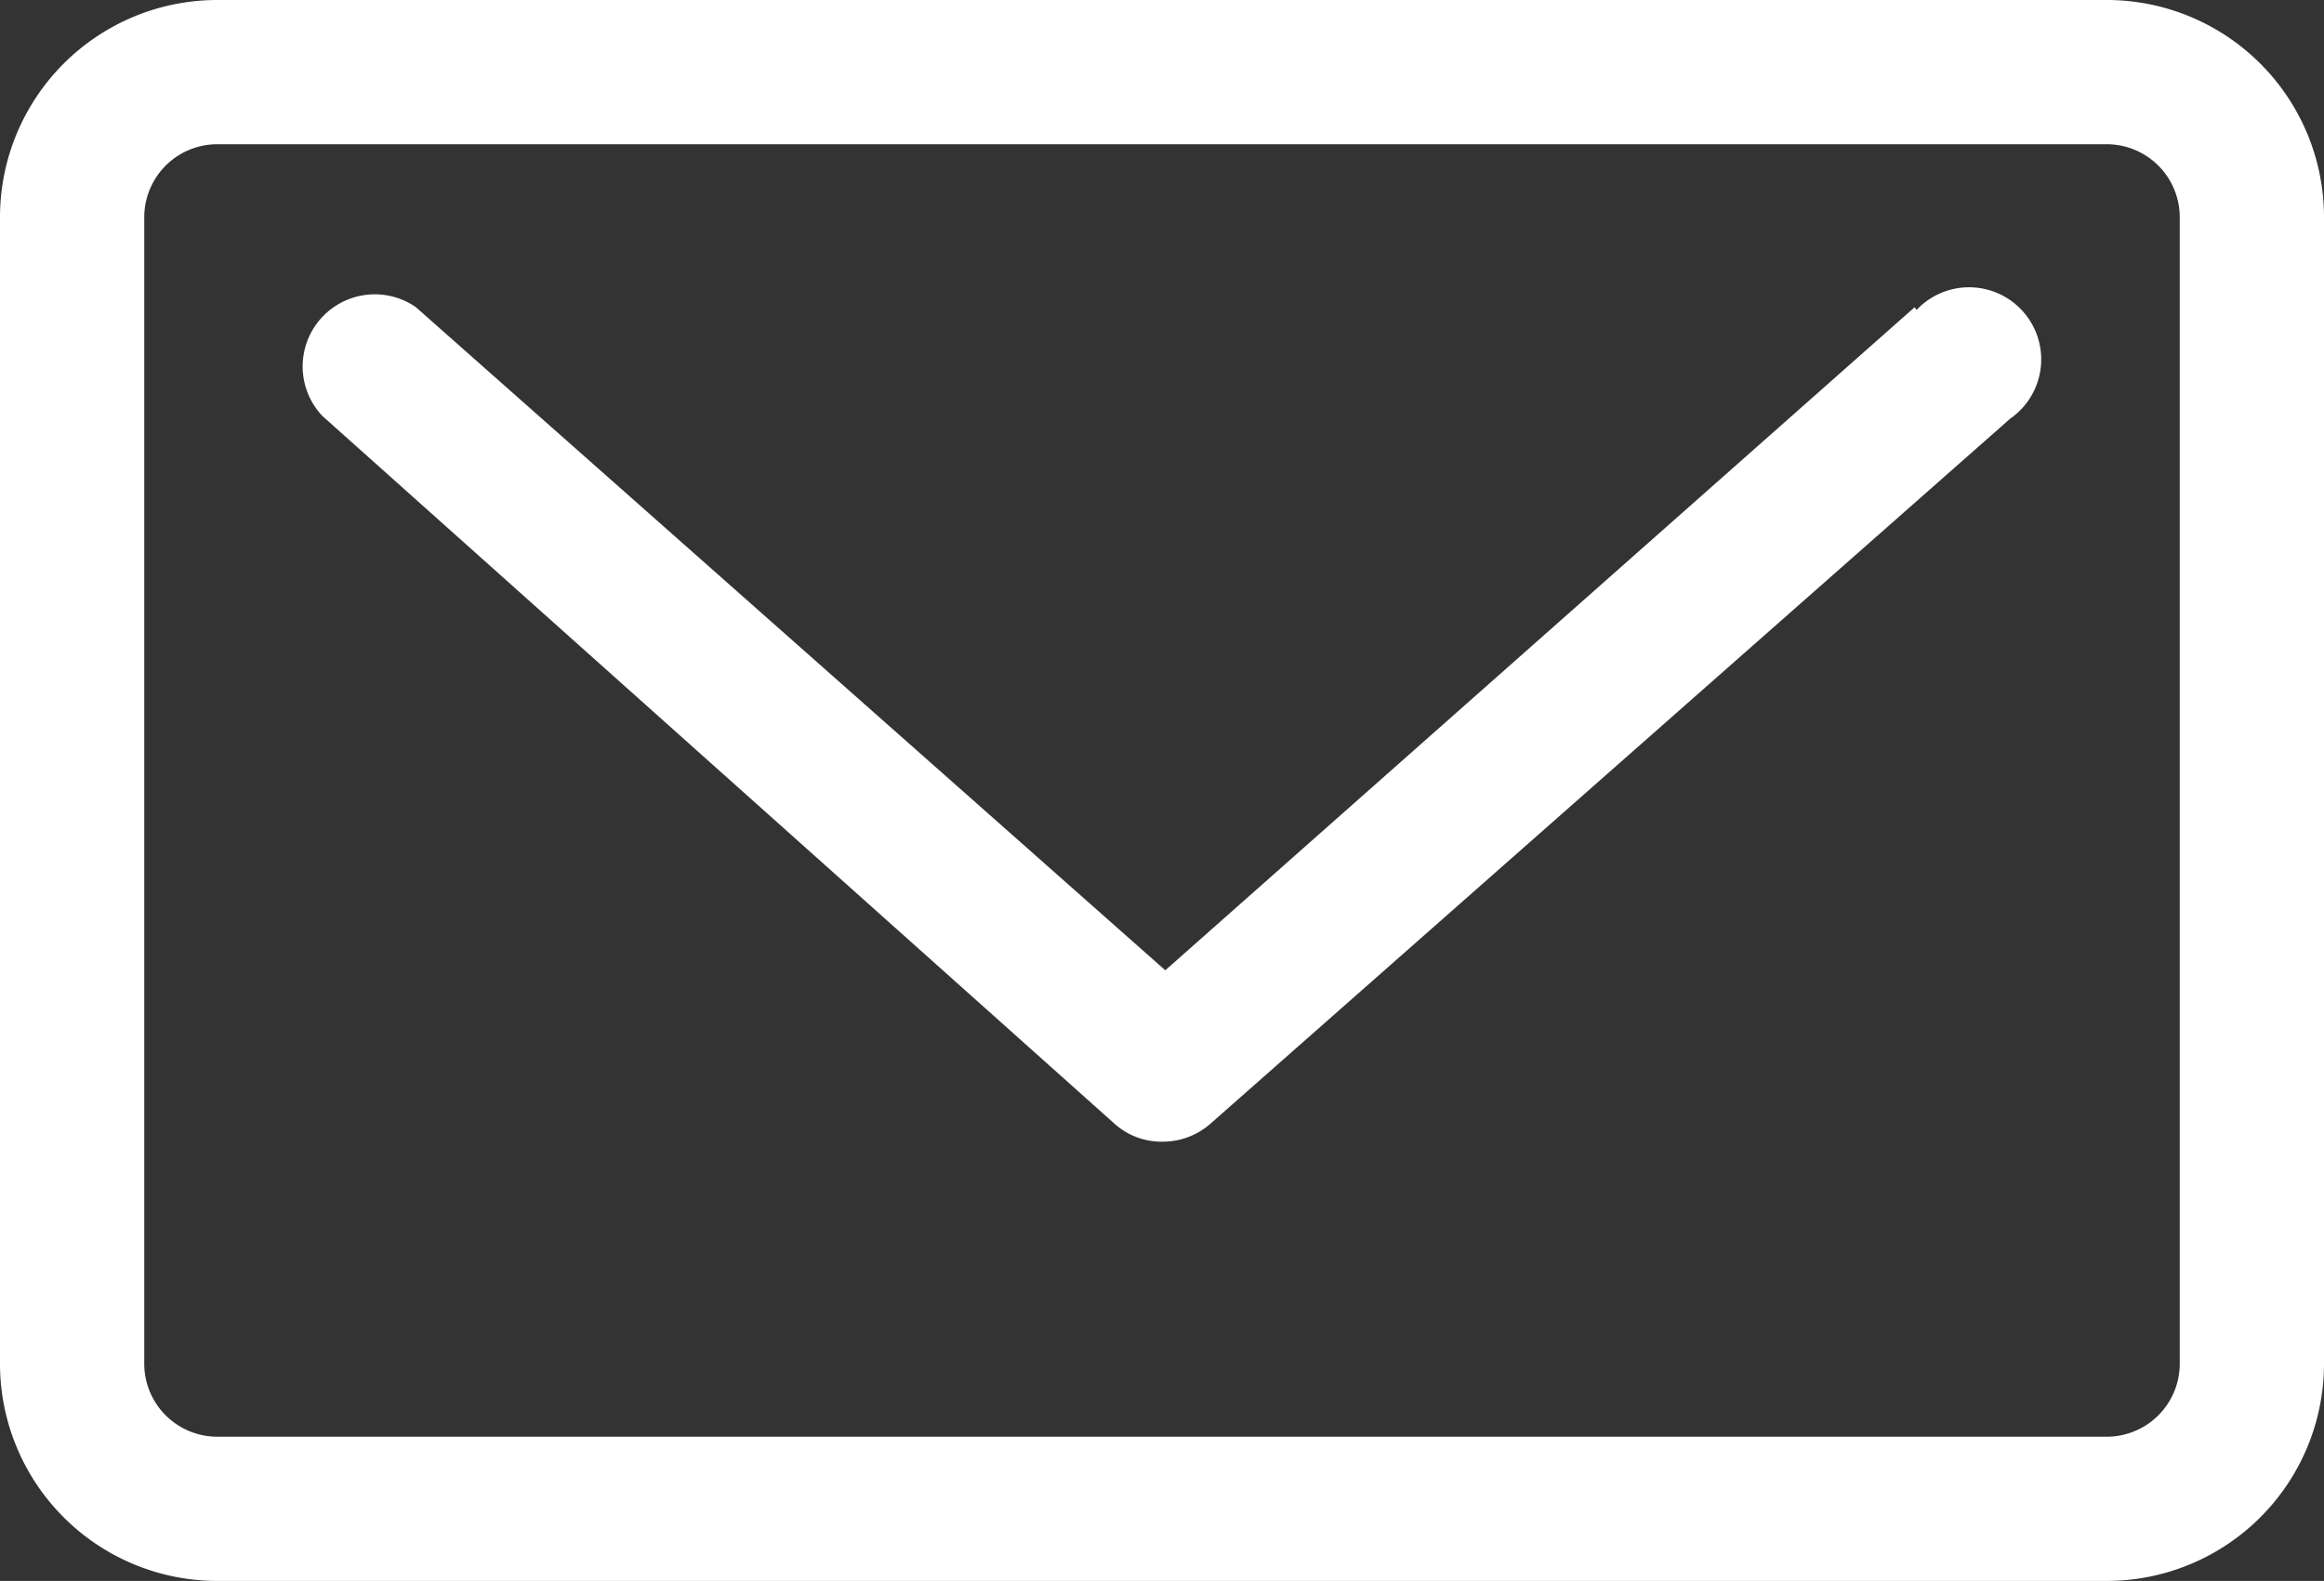
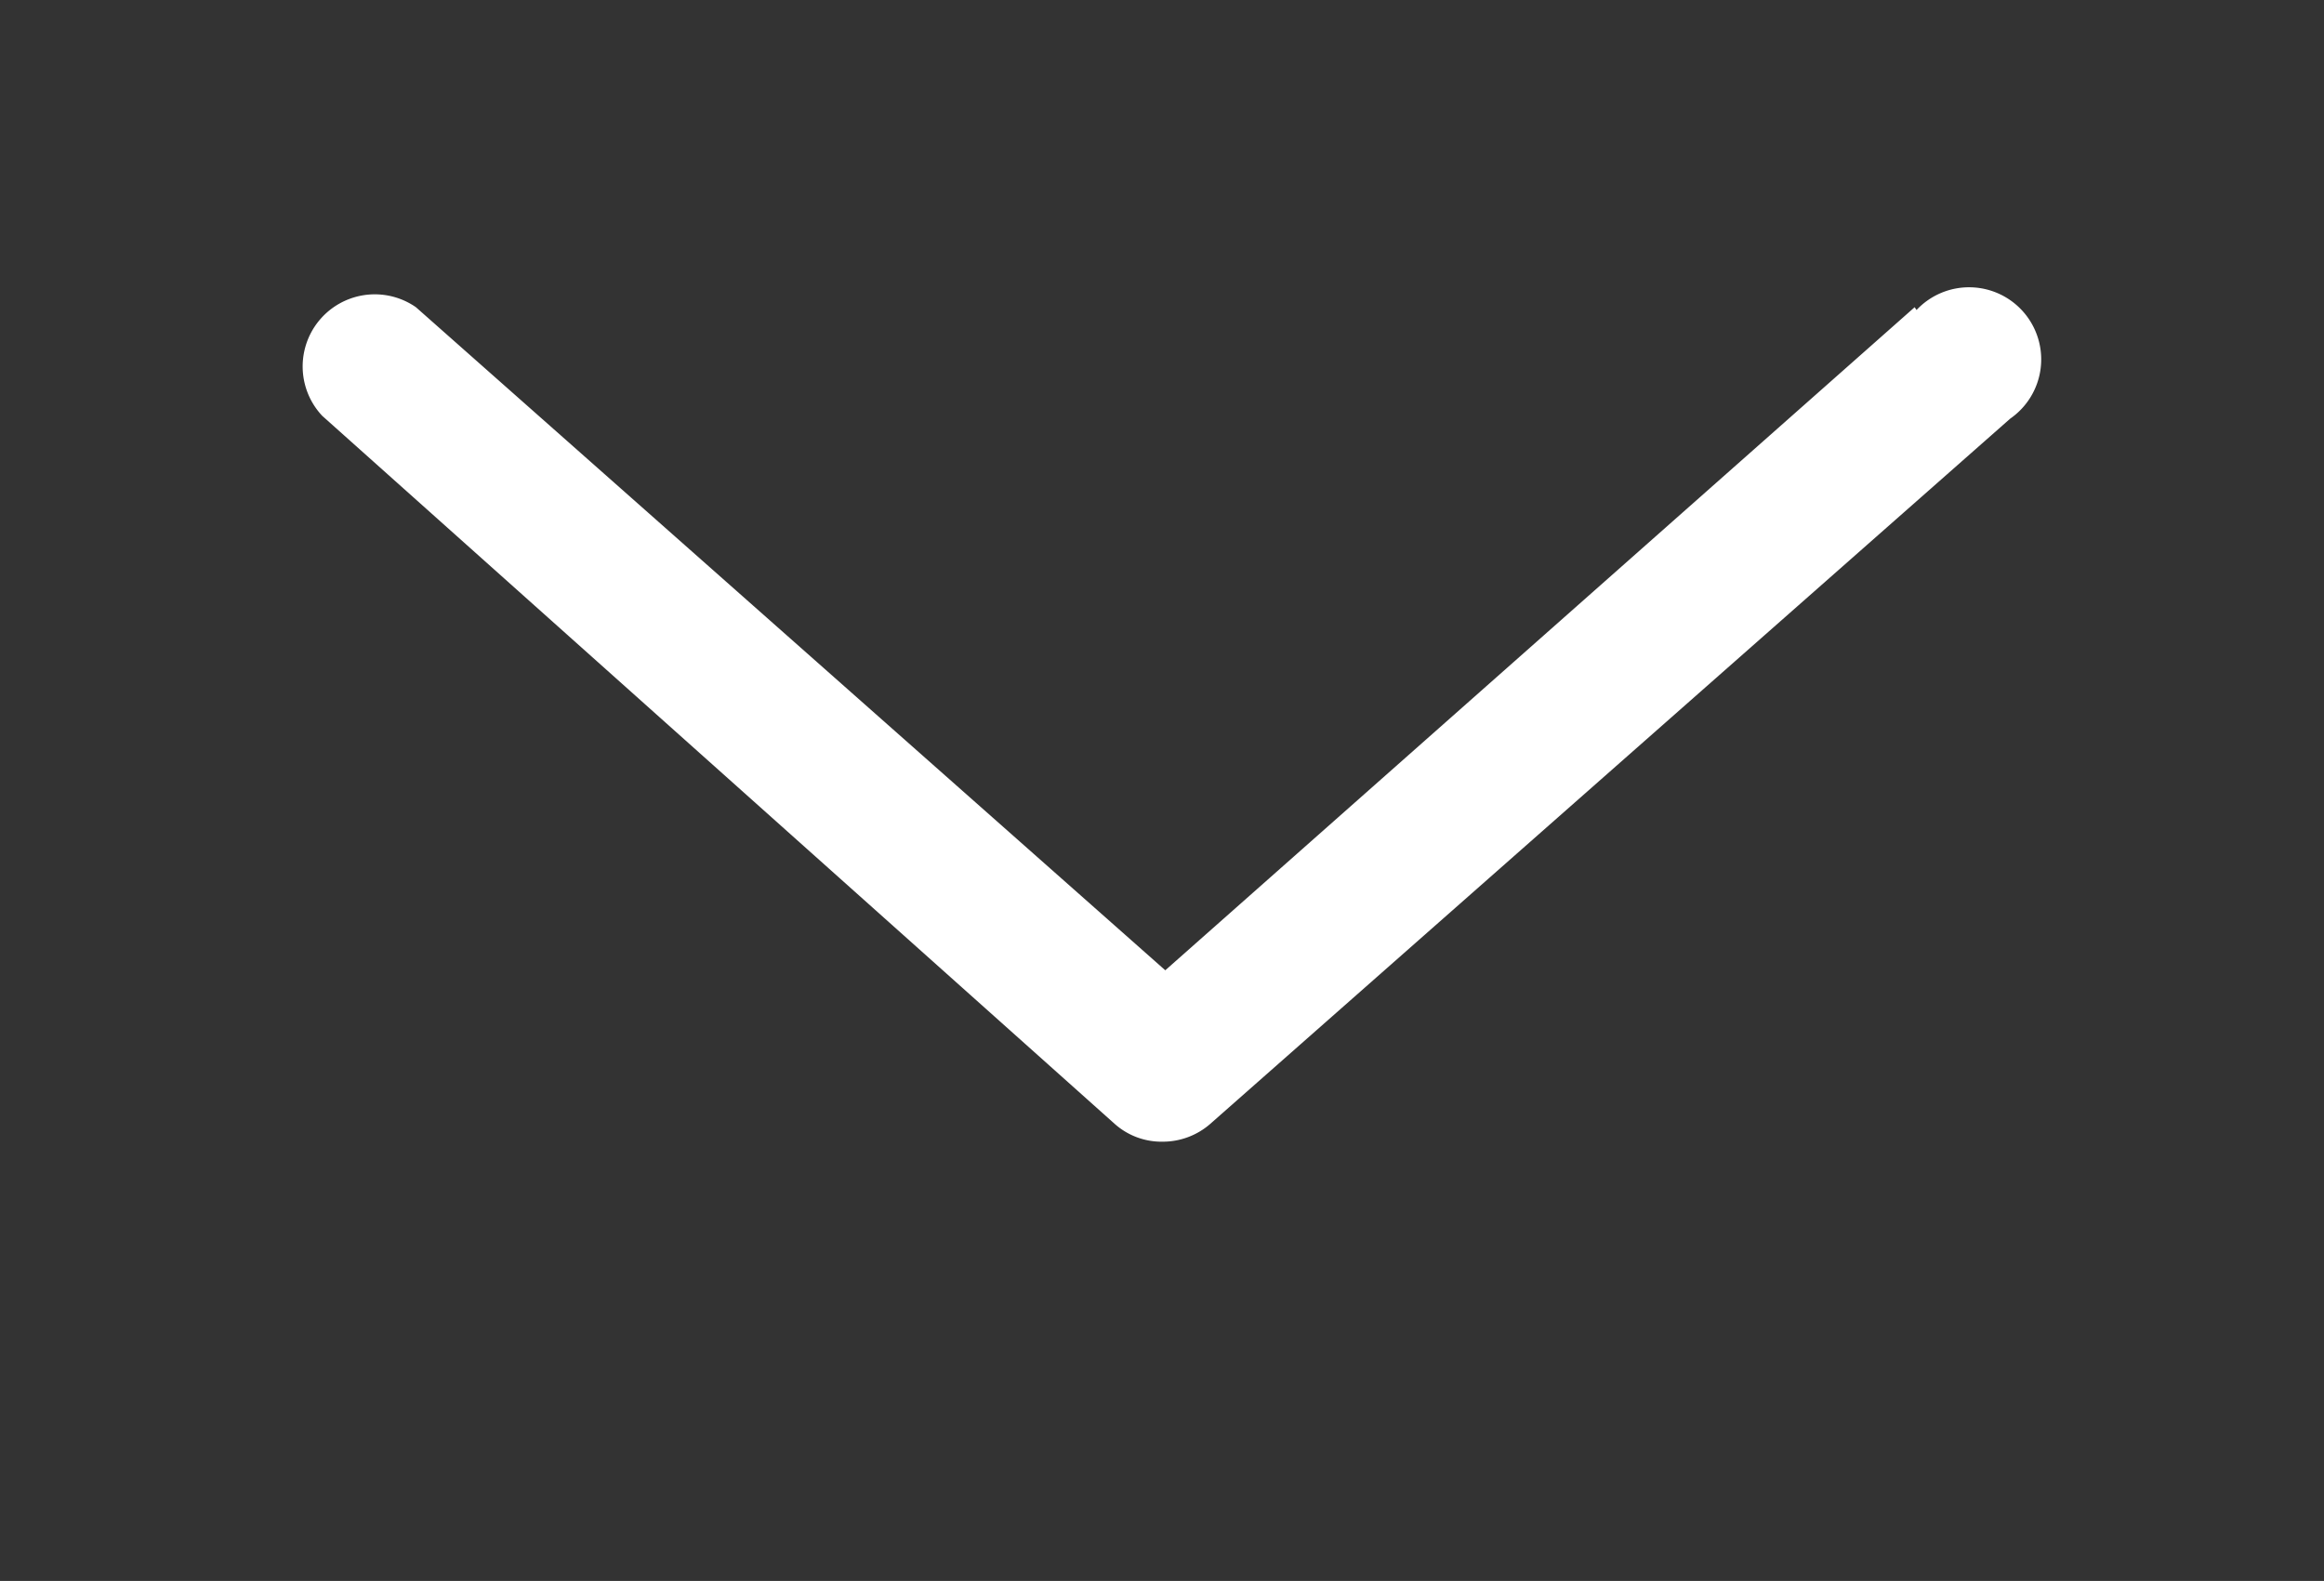
<svg xmlns="http://www.w3.org/2000/svg" viewBox="0 0 24.81 16.88">
  <rect x="0" y="0" width="24.81" height="16.88" fill="#333333" stroke="none" />
  <defs>
    <style>.cls-1{fill:#fff;}</style>
  </defs>
  <g id="Layer_2" data-name="Layer 2">
    <g id="Layer_1-2" data-name="Layer 1">
      <path class="cls-1" d="M20.44,3.28l-8,7.08-8-7.08a.77.77,0,0,0-1,1.16L11.9,12a.75.75,0,0,0,.51.19.77.77,0,0,0,.51-.19l8.54-7.53a.77.77,0,1,0-1-1.16Z" />
-       <path class="cls-1" d="M22.5,0H2.32A2.32,2.32,0,0,0,0,2.32V14.57a2.32,2.32,0,0,0,2.32,2.31H22.5a2.32,2.32,0,0,0,2.31-2.31V2.32A2.32,2.32,0,0,0,22.5,0Zm.77,14.57a.78.78,0,0,1-.77.77H2.32a.78.78,0,0,1-.78-.77V2.32a.78.78,0,0,1,.78-.78H22.5a.78.78,0,0,1,.77.78Z" />
    </g>
  </g>
</svg>